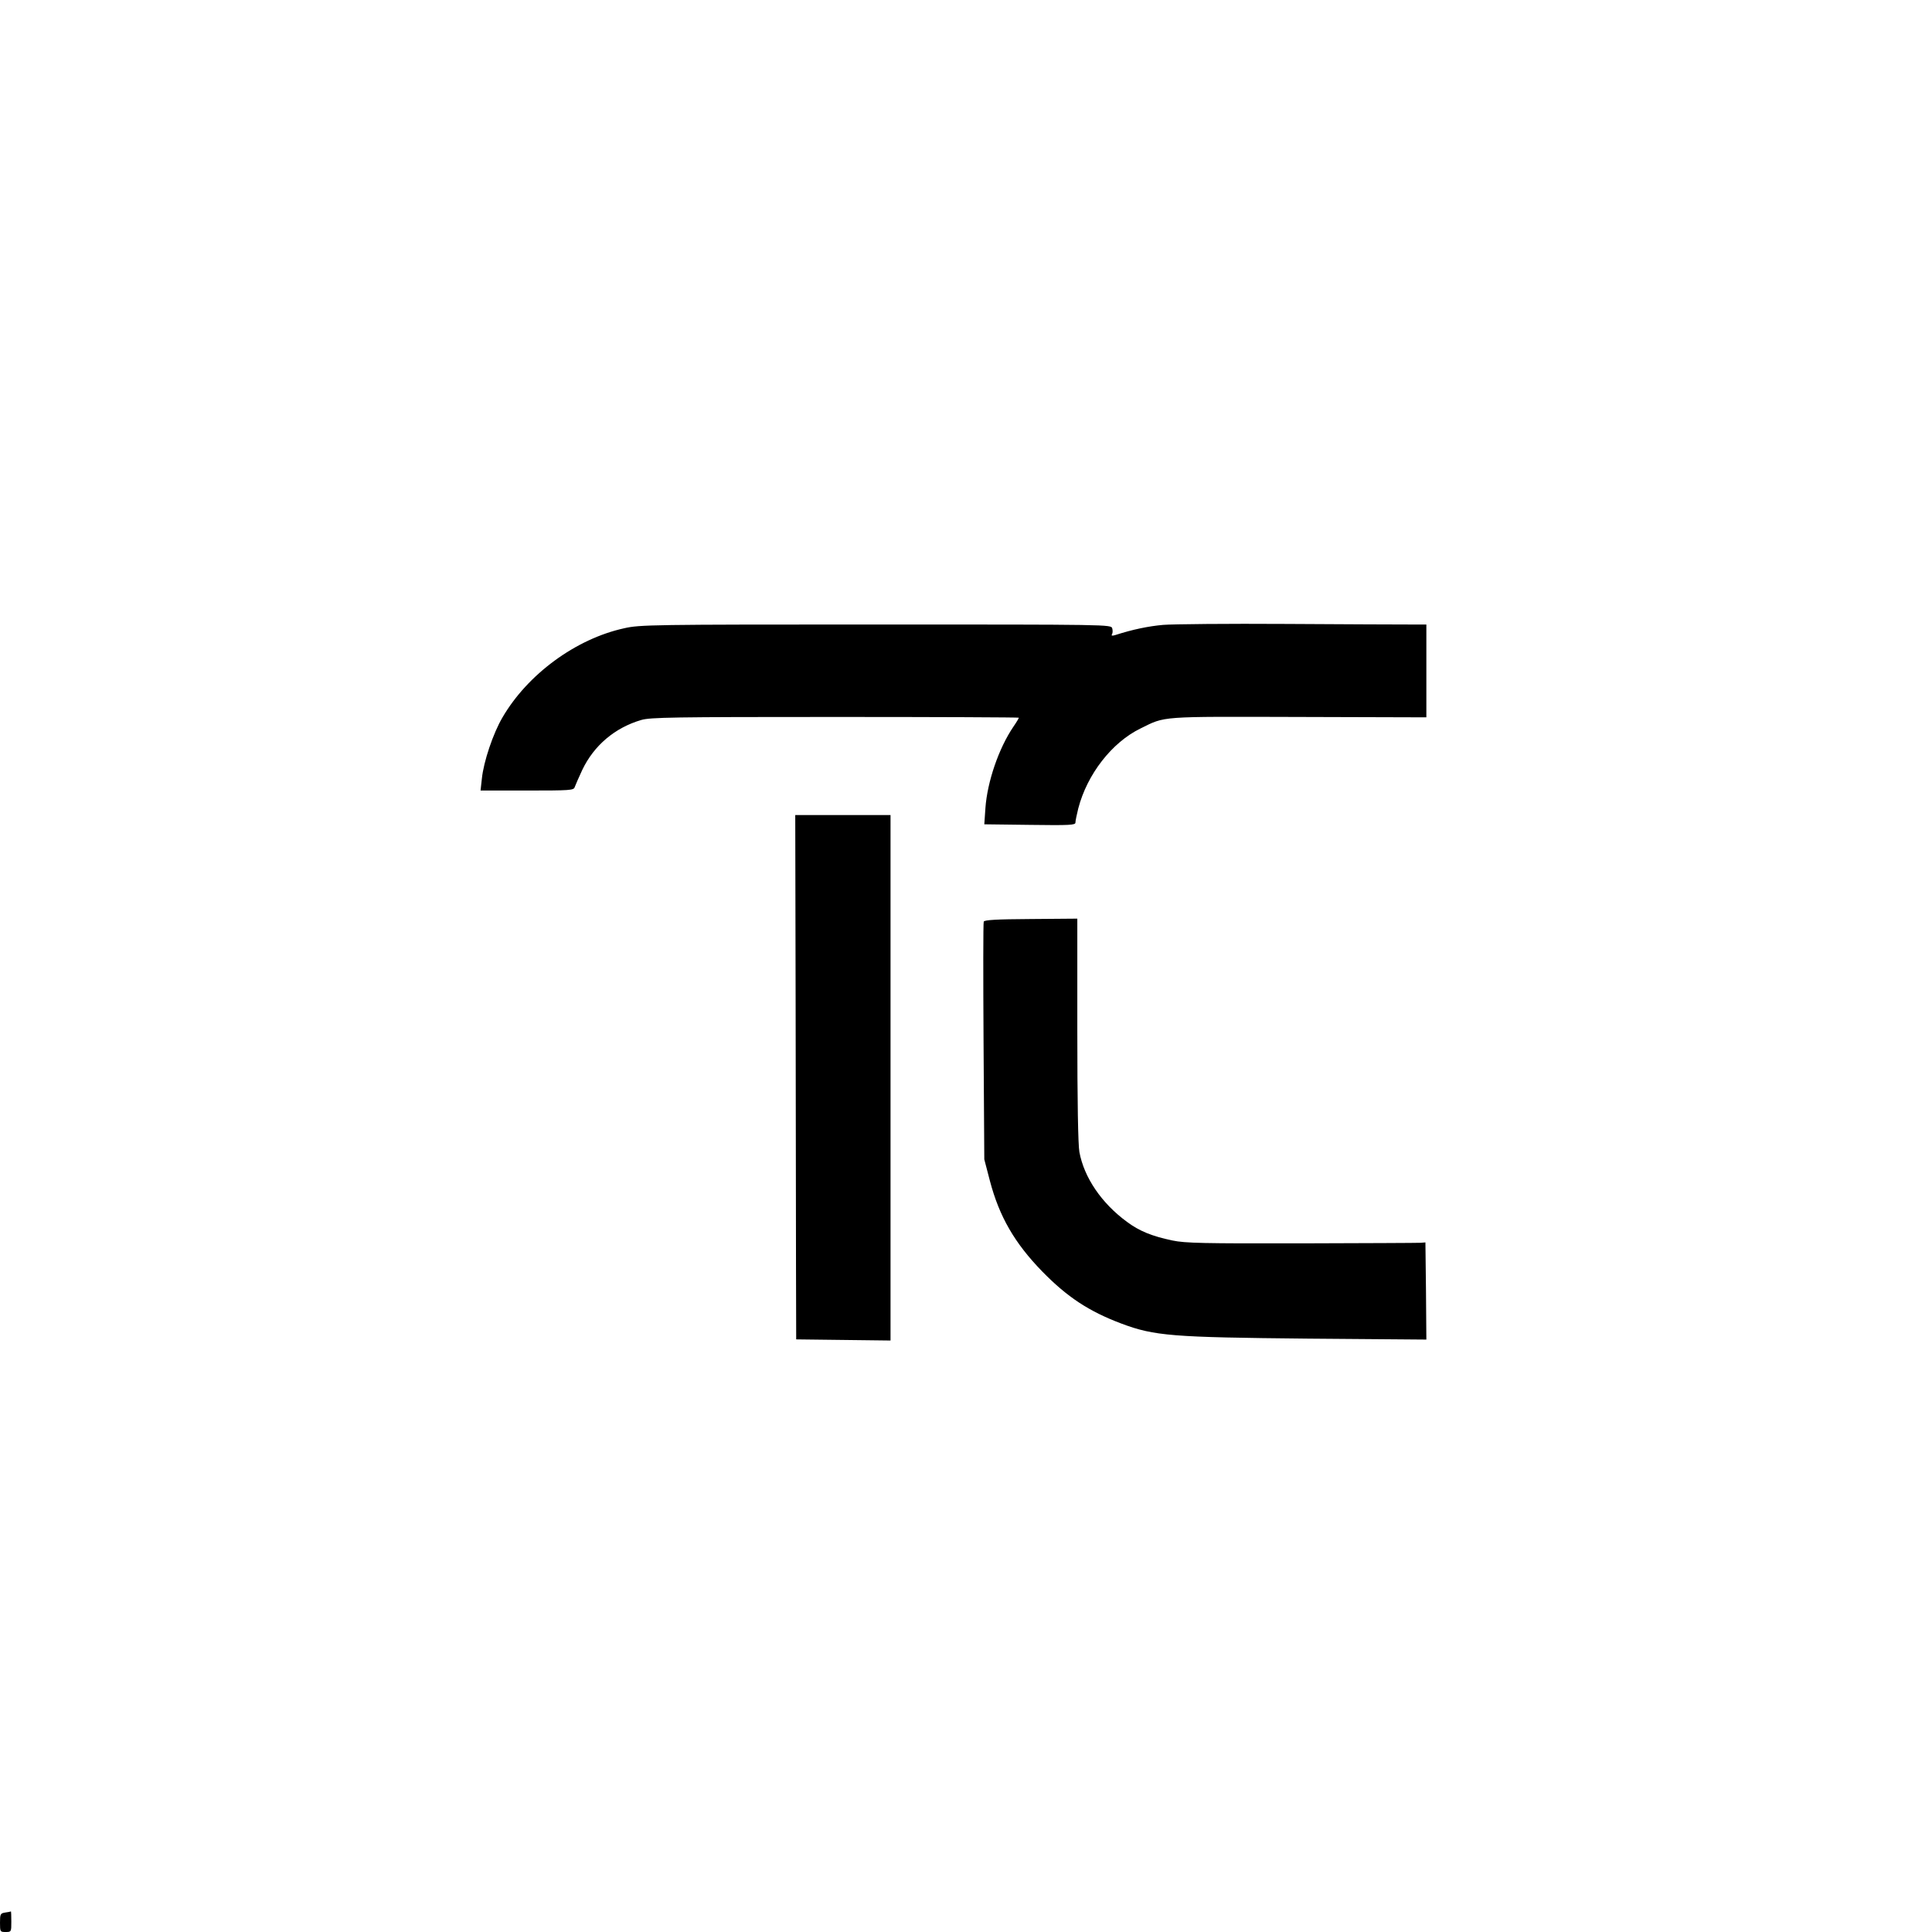
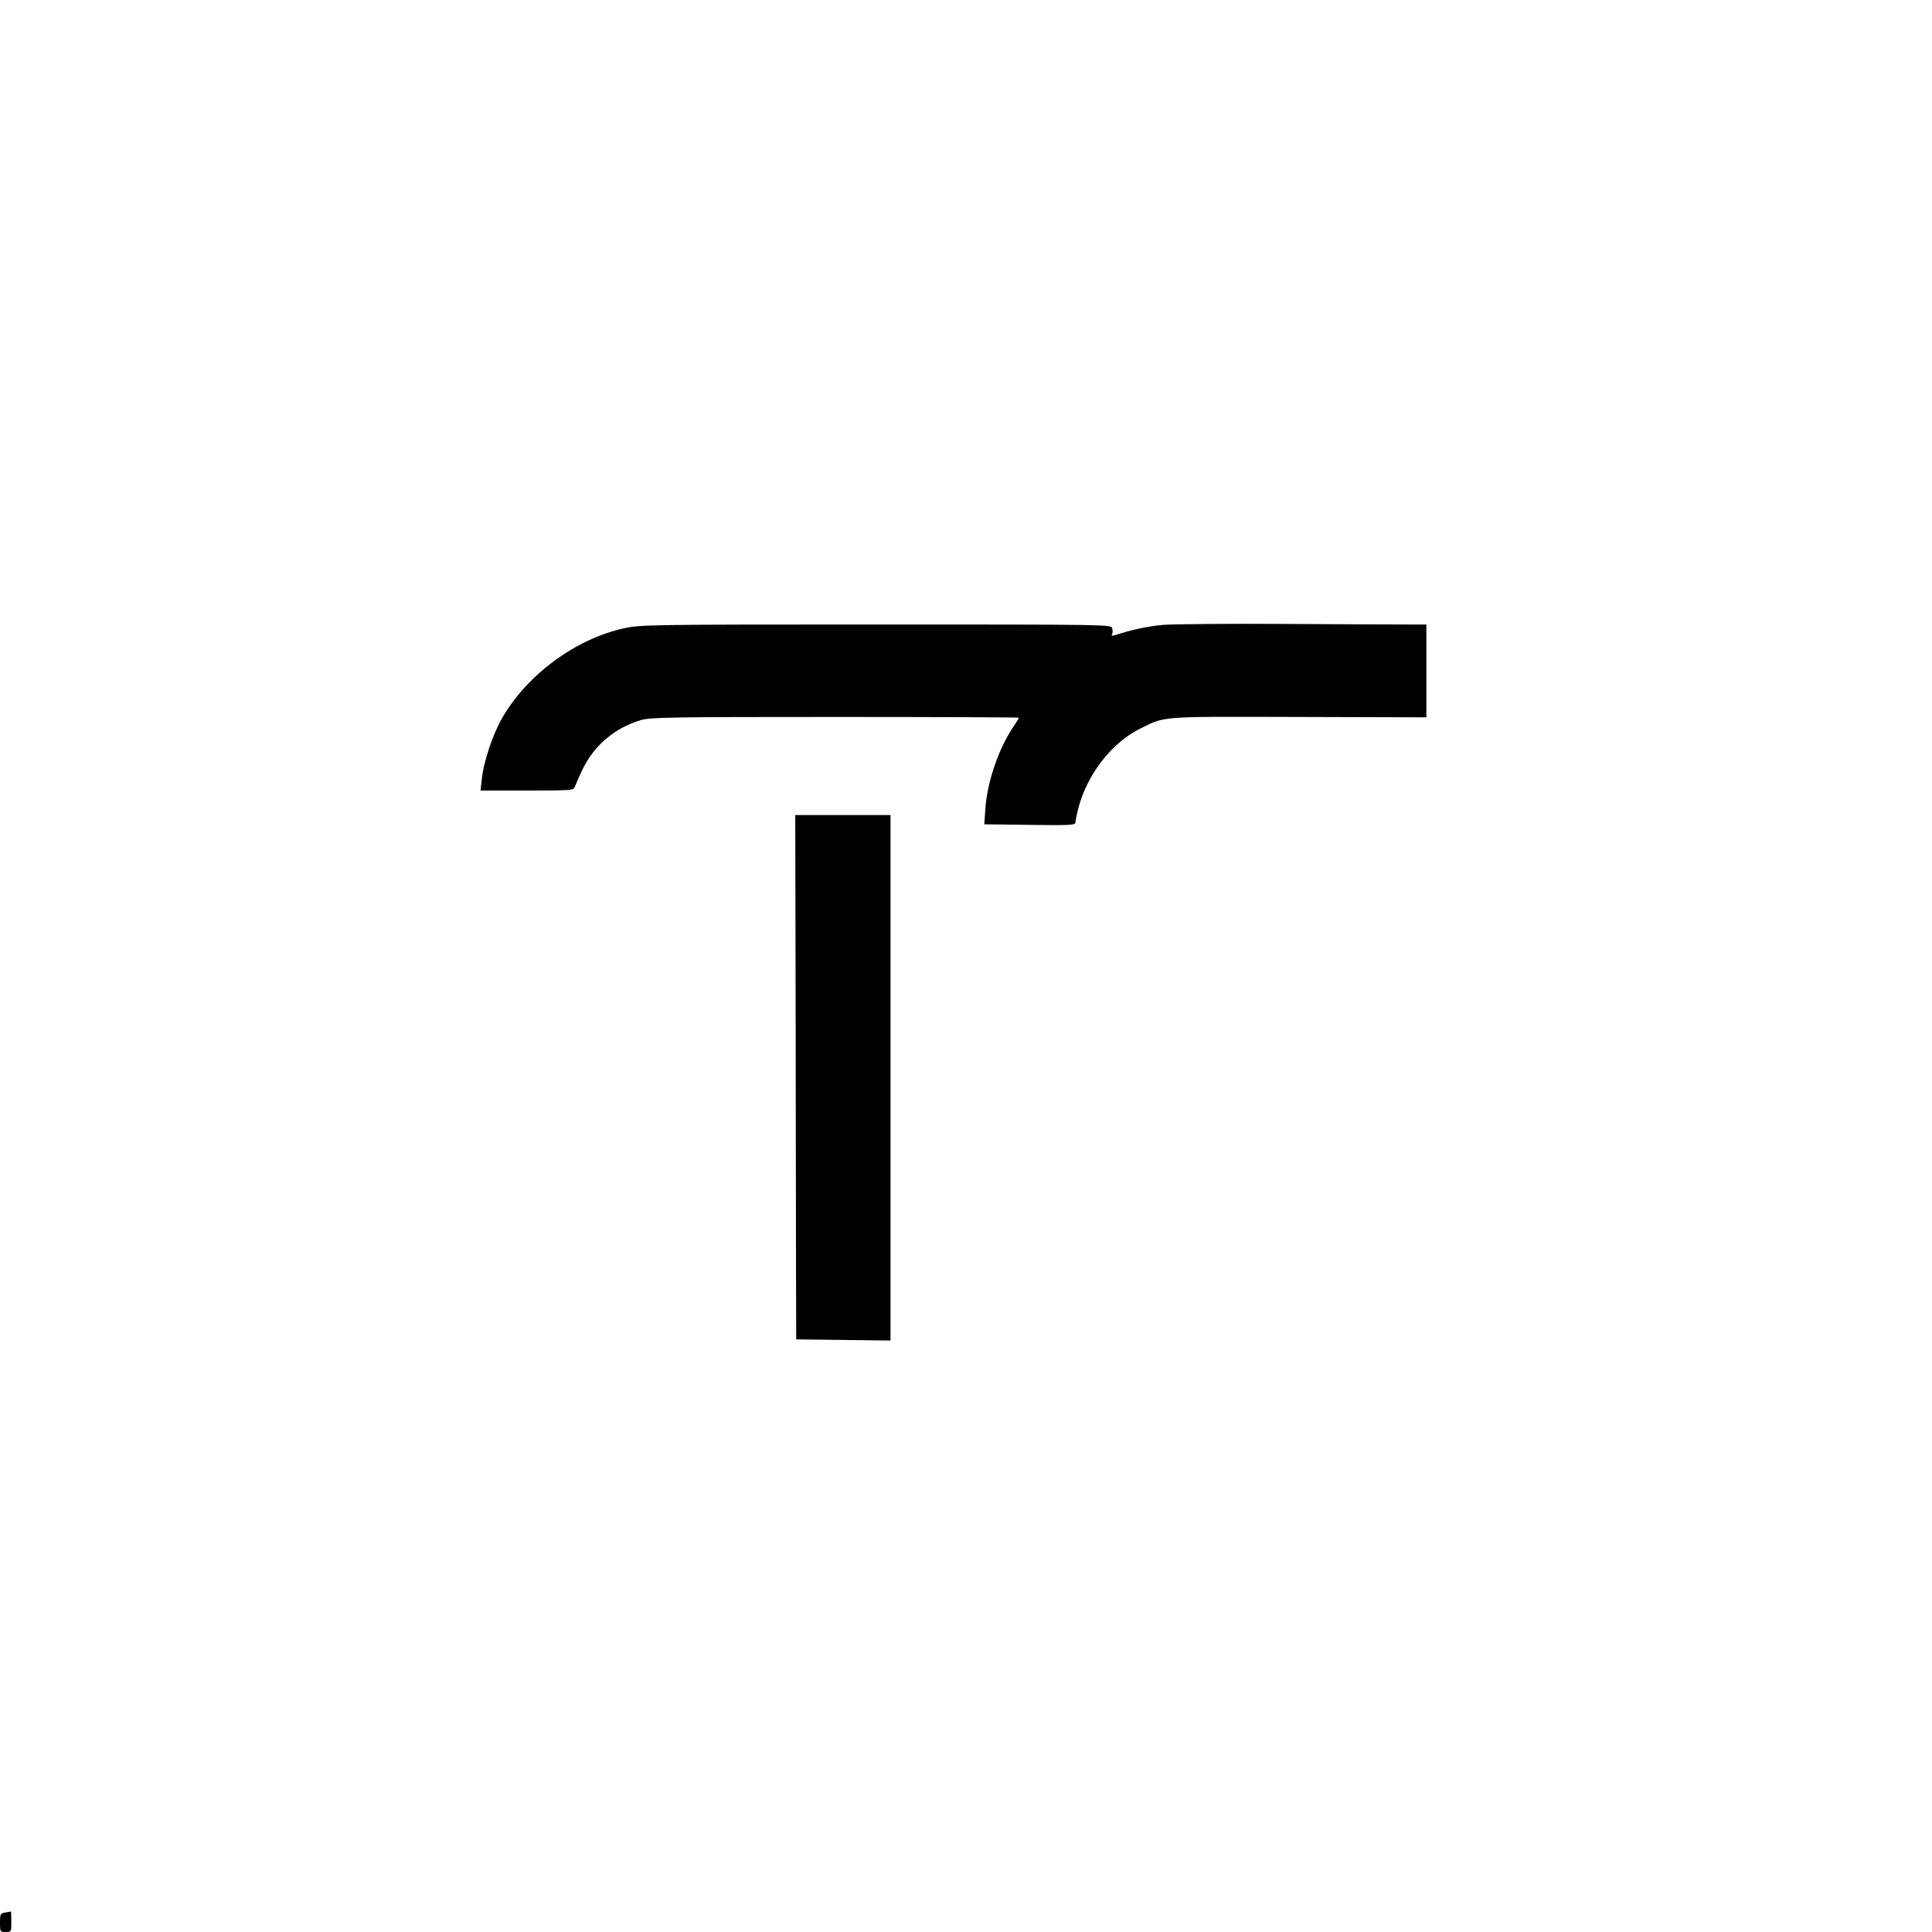
<svg xmlns="http://www.w3.org/2000/svg" version="1.0" width="1024pt" height="1024pt" viewBox="0 0 1024 1024" preserveAspectRatio="xMidYMid meet">
  <g transform="translate(0,1024) scale(0.1,-0.1)" fill="#000000" stroke="none">
    <path d="M6165 6928 c-78 -7 -161 -24 -254 -54 -17 -5 -22 -4 -17 5 4 6 4 20 1 31 -6 20 -17 20 -1253 20 -1192 0 -1251 -1 -1334 -20 -256 -56 -512 -244 -645 -473 -49 -83 -100 -234 -109 -324 l-7 -63 247 0 c226 0 247 1 252 18 3 9 21 50 40 91 62 130 173 224 313 265 48 14 166 16 1028 16 535 0 973 -2 973 -4 0 -3 -13 -25 -29 -48 -78 -115 -138 -292 -148 -430 l-6 -87 242 -3 c212 -3 241 -1 241 12 0 9 7 43 15 75 47 181 178 350 330 424 134 66 93 63 838 61 l677 -2 0 246 0 246 -87 0 c-49 0 -342 1 -653 3 -311 2 -605 -1 -655 -5z" />
    <path d="M4217 4922 c1 -548 2 -1173 2 -1389 l1 -392 250 -3 250 -3 0 1393 0 1392 -252 0 -253 0 2 -998z" />
-     <path d="M5214 5355 c-3 -7 -3 -293 -1 -636 l4 -624 30 -115 c50 -189 131 -329 277 -479 133 -136 247 -211 419 -276 176 -66 269 -73 990 -80 l627 -5 -2 257 -3 258 -25 -2 c-14 -1 -298 -2 -631 -3 -522 -1 -617 1 -684 15 -110 23 -176 50 -242 99 -135 99 -227 235 -252 370 -7 39 -11 266 -11 648 l0 589 -246 -2 c-185 -1 -247 -5 -250 -14z" />
    <path d="M27 103 c-25 -4 -27 -8 -27 -54 0 -48 1 -49 30 -49 30 0 30 1 30 55 0 30 -1 54 -2 54 -2 -1 -15 -4 -31 -6z" />
  </g>
</svg>